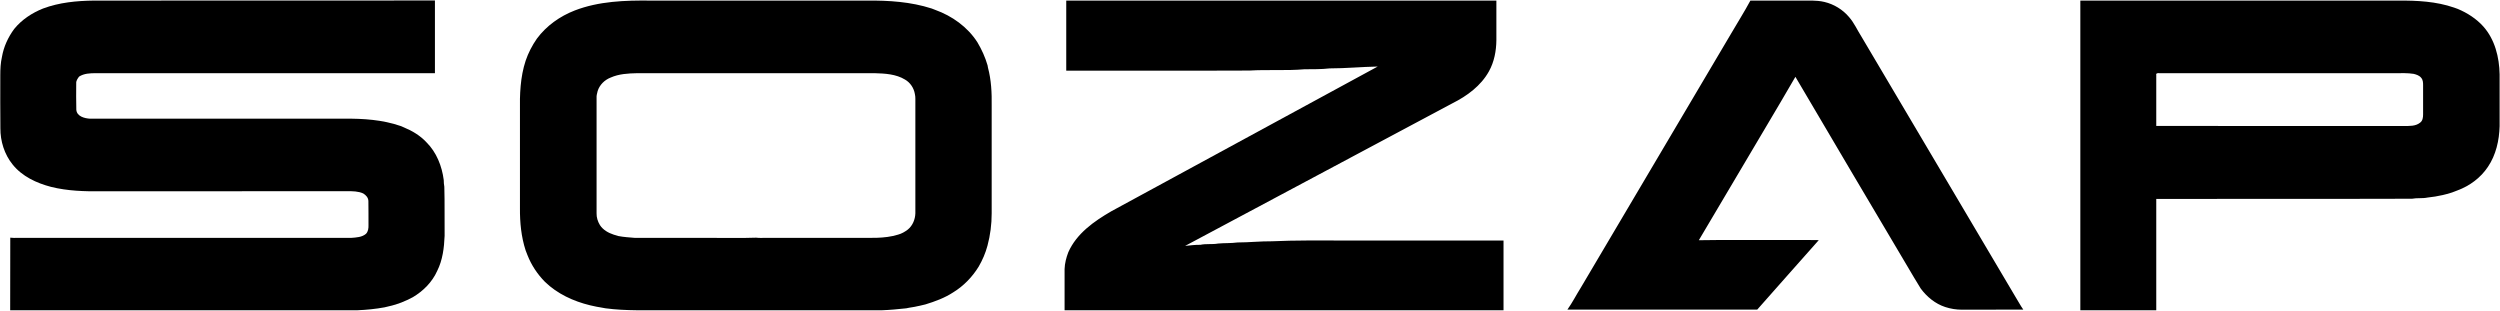
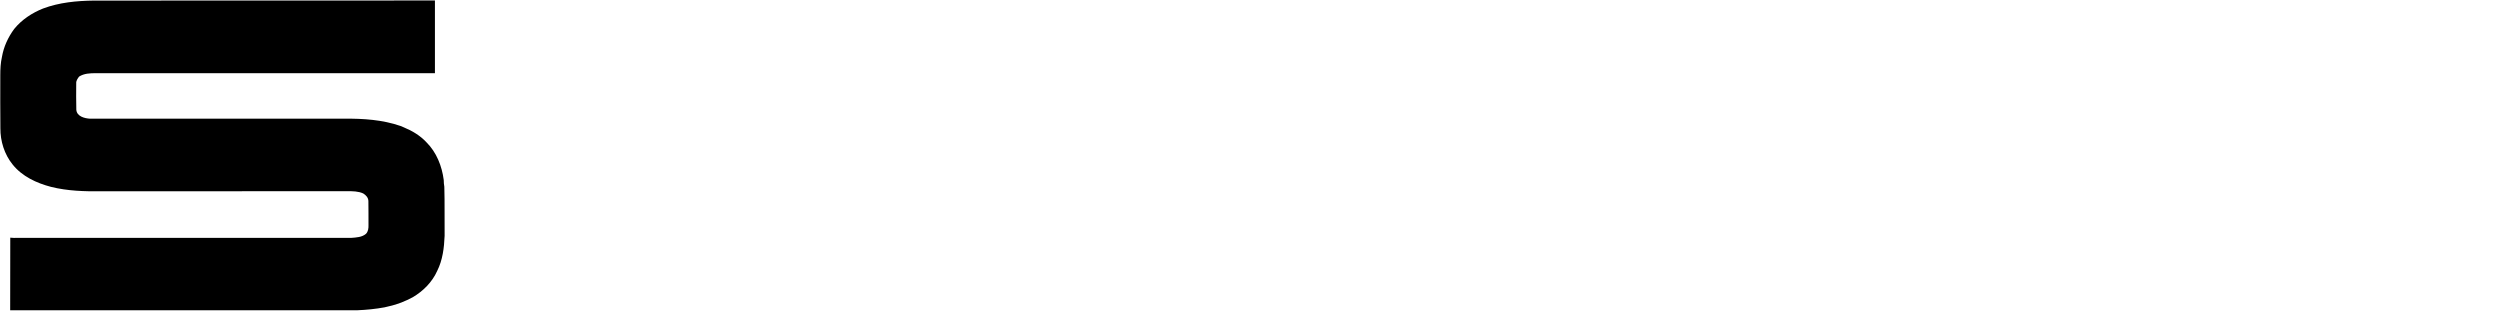
<svg xmlns="http://www.w3.org/2000/svg" version="1.2" viewBox="0 0 2555 318" width="2555" height="318">
  <title>6024f2e058556b920733030b_sozap-new-p-2600-svg</title>
  <style>
		.s0 { fill: #000000 } 
	</style>
  <g id="#fdfdfdfd">
    <path id="Layer" class="s0" d="m44 8.7c16.6-6.2 34.4-7.9 52-8.1 116.1 0 232.3 0 348.5-0.1q0 37.2 0 74.3c-115.5-0.1-231 0-346.5 0-5.9 0-12.1 0.2-17.2 3.5-1.5 2.1-3.1 4.2-2.9 6.9 0 9-0.2 18 0.1 27 0.5 6.7 8.3 8.8 14 9.1 86.6 0 173.3 0 260 0 19.3-0.2 38.9 1.1 57.2 7.4q1.8 0.8 3.6 1.5c8.5 3.5 16.7 8.4 23 15.2 10.3 10.2 15.9 24.4 17.7 38.6 0.1 2.3 0.1 4.6 0.6 6.9 0.5 16.7 0.1 33.4 0.3 50.1-0.5 12.2-2 24.8-7.6 35.9-5.1 11.4-14.3 20.6-25 26.9-7.5 4-15.5 7.3-23.8 9.1-1.7 0.5-3.3 0.8-5 1.2-9.2 1.7-18.6 2.6-28 3-118.2 0-236.4 0-354.6 0 0.1-24.7 0-49.5 0.1-74.2 2.4 0.3 5 0.3 7.5 0.2q170.5 0 341.1 0c5-0.4 10.8-0.6 14.9-4.1 2.3-2.3 2.7-5.8 2.6-8.9-0.1-8.2 0.1-16.5-0.1-24.7-0.1-3.4-2.5-6-5.3-7.7-5-2.3-10.8-2.3-16.2-2.3q-125.5 0.1-251 0.1c-17.4 0.2-34.9-0.3-51.8-4.5-14.9-3.9-29.6-10.7-39.4-23-8.3-10.3-12.5-23.7-12.4-37-0.2-18-0.1-36-0.1-54.1 0-6.3 0.3-12.6 1.7-18.8 1.8-10.4 6.3-20.1 12.5-28.5 7.7-9.5 18.2-16.4 29.5-20.9z" />
-     <path id="Layer" fill-rule="evenodd" class="s0" d="m2451 0.6c19.2-0.1 38.8 0.8 57.2 7.2 1.1 0.5 2.4 0.9 3.6 1.3 9.8 4.1 19 10 26.1 17.9 11.9 13.3 16.4 31.6 16.7 49q0 26.5 0 53c-0.4 14.5-3.7 29.4-12 41.6-7.4 11.1-18.6 19.4-31.1 24-9.7 4-20.1 6.2-30.6 7.3-5.2 1.1-10.6 0.2-15.8 1.2-87.1 0.3-174.3 0-261.4 0.2 0 38-0.1 75.9 0 113.8q-38.8 0-77.6 0c0-105.5 0-211 0-316.5 108.3 0 216.6 0 324.9 0zm-247.3 76.1c0 17.3 0 34.7 0 52 84.4 0.2 168.9 0 253.4 0.1 5.5-0.1 11.6 0.3 16.2-3.4 2.7-1.9 3.1-5.4 3.1-8.4 0-10 0-20 0-30 0-2.5-0.1-5.4-1.9-7.4-1.8-2.4-4.9-3.4-7.7-4.1-6.2-1-12.6-0.7-18.8-0.7-80.4 0-160.7 0-241.1 0-1.3-0.2-3.8-0.1-3.2 1.9zm-1616.3-66c24.6-9.5 51.5-10.4 77.6-10.1q110.5 0 221 0c22.3-0.2 44.8 1.2 66.2 8.1q1.8 0.7 3.6 1.4c17.3 6.2 33.1 17.5 43.1 33.1 4.4 7.4 8 15.3 10.4 23.6 0.1 0.6 0.3 1.7 0.4 2.3 3.4 12.7 4 25.9 3.8 38.9 0 36.7 0.1 73.4 0 110 0 11.2-1.4 22.3-4.3 33.1-2 7.5-5.1 14.7-9 21.4-6.5 10.6-15.5 19.9-26.2 26.4-8.6 5.6-18.4 9.2-28.2 12.2q-1.9 0.4-3.8 0.9c-1.3 0.4-2.7 0.6-4.1 0.9-3.8 1-7.9 1.3-11.7 2.2-8.4 0.9-16.7 1.7-25.1 2q-109.6 0-219.1 0c-21-0.2-42.2 0.8-63.1-2-3.9-0.9-7.9-1.2-11.8-2.2-1.4-0.3-2.7-0.5-4.1-0.9-16.9-4.1-33.4-11.7-46-23.9-7.7-7.8-13.9-17.1-17.9-27.3q-1-2.4-1.9-4.9c-4.5-13.8-5.9-28.5-5.8-43q0-49.4 0-98.9c-0.3-17.4 0.3-35.2 5.8-51.9 2.7-8 6.7-15.7 11.5-22.6 9.8-13.2 23.5-22.9 38.7-28.8zm36.6 68.6c-6.1 2.4-11.2 7.4-13.2 13.7-0.5 2.3-1.3 4.6-1.1 7q0 59 0 118c-0.1 4.2 1.2 8.4 3.4 12 3.2 5 8.6 8 14.1 9.8 1.5 0.5 3.1 0.9 4.6 1.4 5.6 1.1 11.3 1.4 17 1.9 25.1 0.1 50.1 0 75.2 0 16.3-0.1 32.5 0.4 48.8-0.2 3.1 0.4 6.2 0.2 9.2 0.2q46 0 91.9 0c14.7-0.2 29.7 1.1 43.9-3.3 3.7-1 7-2.9 10-5.2 4.9-4 7.5-10.3 7.7-16.6 0-39 0-78 0-117 0-1.7-0.1-3.3-0.5-4.9-1-6.1-4.7-11.7-10.1-14.8-9.2-5.6-20.4-6.2-30.9-6.5q-121.5 0-243 0c-9.1 0.2-18.5 0.7-27 4.5zm465.7-78.7c146.5 0 293 0 439.6 0 0 13.4-0.1 26.9 0 40.4-0.1 11-2.2 22.2-7.6 31.9-8.2 14.8-22.4 25.2-37.2 32.6-91.1 48.6-182.2 97.3-273.3 145.8 5.2-0.5 10.3-1.2 15.6-1.1 5.9-1.3 12.1-0.2 18.1-1.3 6.5-0.6 13.2-0.2 19.8-1.1 11.7 0 23.5-1.3 35.2-1.2 24.1-1.1 48.1-0.8 72.1-0.8 54.9 0 109.8 0 164.6 0-0.1 23.7 0 47.5 0 71.3q-224.3 0-448.6 0c0.1-14 0-28.1 0-42.1 0.2-6 1.7-11.7 3.8-17.2 8.5-19.2 26.4-31.7 44-41.9 90.7-49.4 181.5-98.5 272.2-147.9-16.4 0.3-32.7 1.9-49.1 1.9-8.6 1-17.3 0.8-25.9 0.9-18.6 1.6-37.4 0.2-56 1.3-62.4 0.3-124.9 0-187.3 0.1 0-23.9 0.1-47.7 0-71.6zm679.1 34.4c6.7-11.5 13.8-22.7 20.1-34.4 16.7-0.1 33.4 0 50.1 0 8.6 0.1 17.2-0.6 25.6 1.4 9.7 2.3 18.7 7.8 25.1 15.4 5.3 6 8.5 13.5 12.8 20.2q78.6 132.8 157.2 265.6c2.8 4.4 5.1 9 8.1 13.2-20.9 0.1-41.8 0.1-62.8 0.1-5.7 0-11.4-0.9-16.9-2.7-10.2-3.3-18.8-10.4-25.1-18.9-4.7-7.4-9-15-13.5-22.5-38.2-64.6-76.6-129.1-114.6-193.9-19.6 33.9-39.8 67.3-59.6 101-13 22-26 44-39.1 66 24.3-0.4 48.6-0.1 72.9-0.2 16.5 0.1 33.1-0.2 49.7 0.1-20.9 23.8-42.1 47.2-62.9 71q-97 0.1-194 0c5.1-7.2 9.1-15.1 13.8-22.6q76.5-129.4 153.1-258.8z" />
  </g>
</svg>